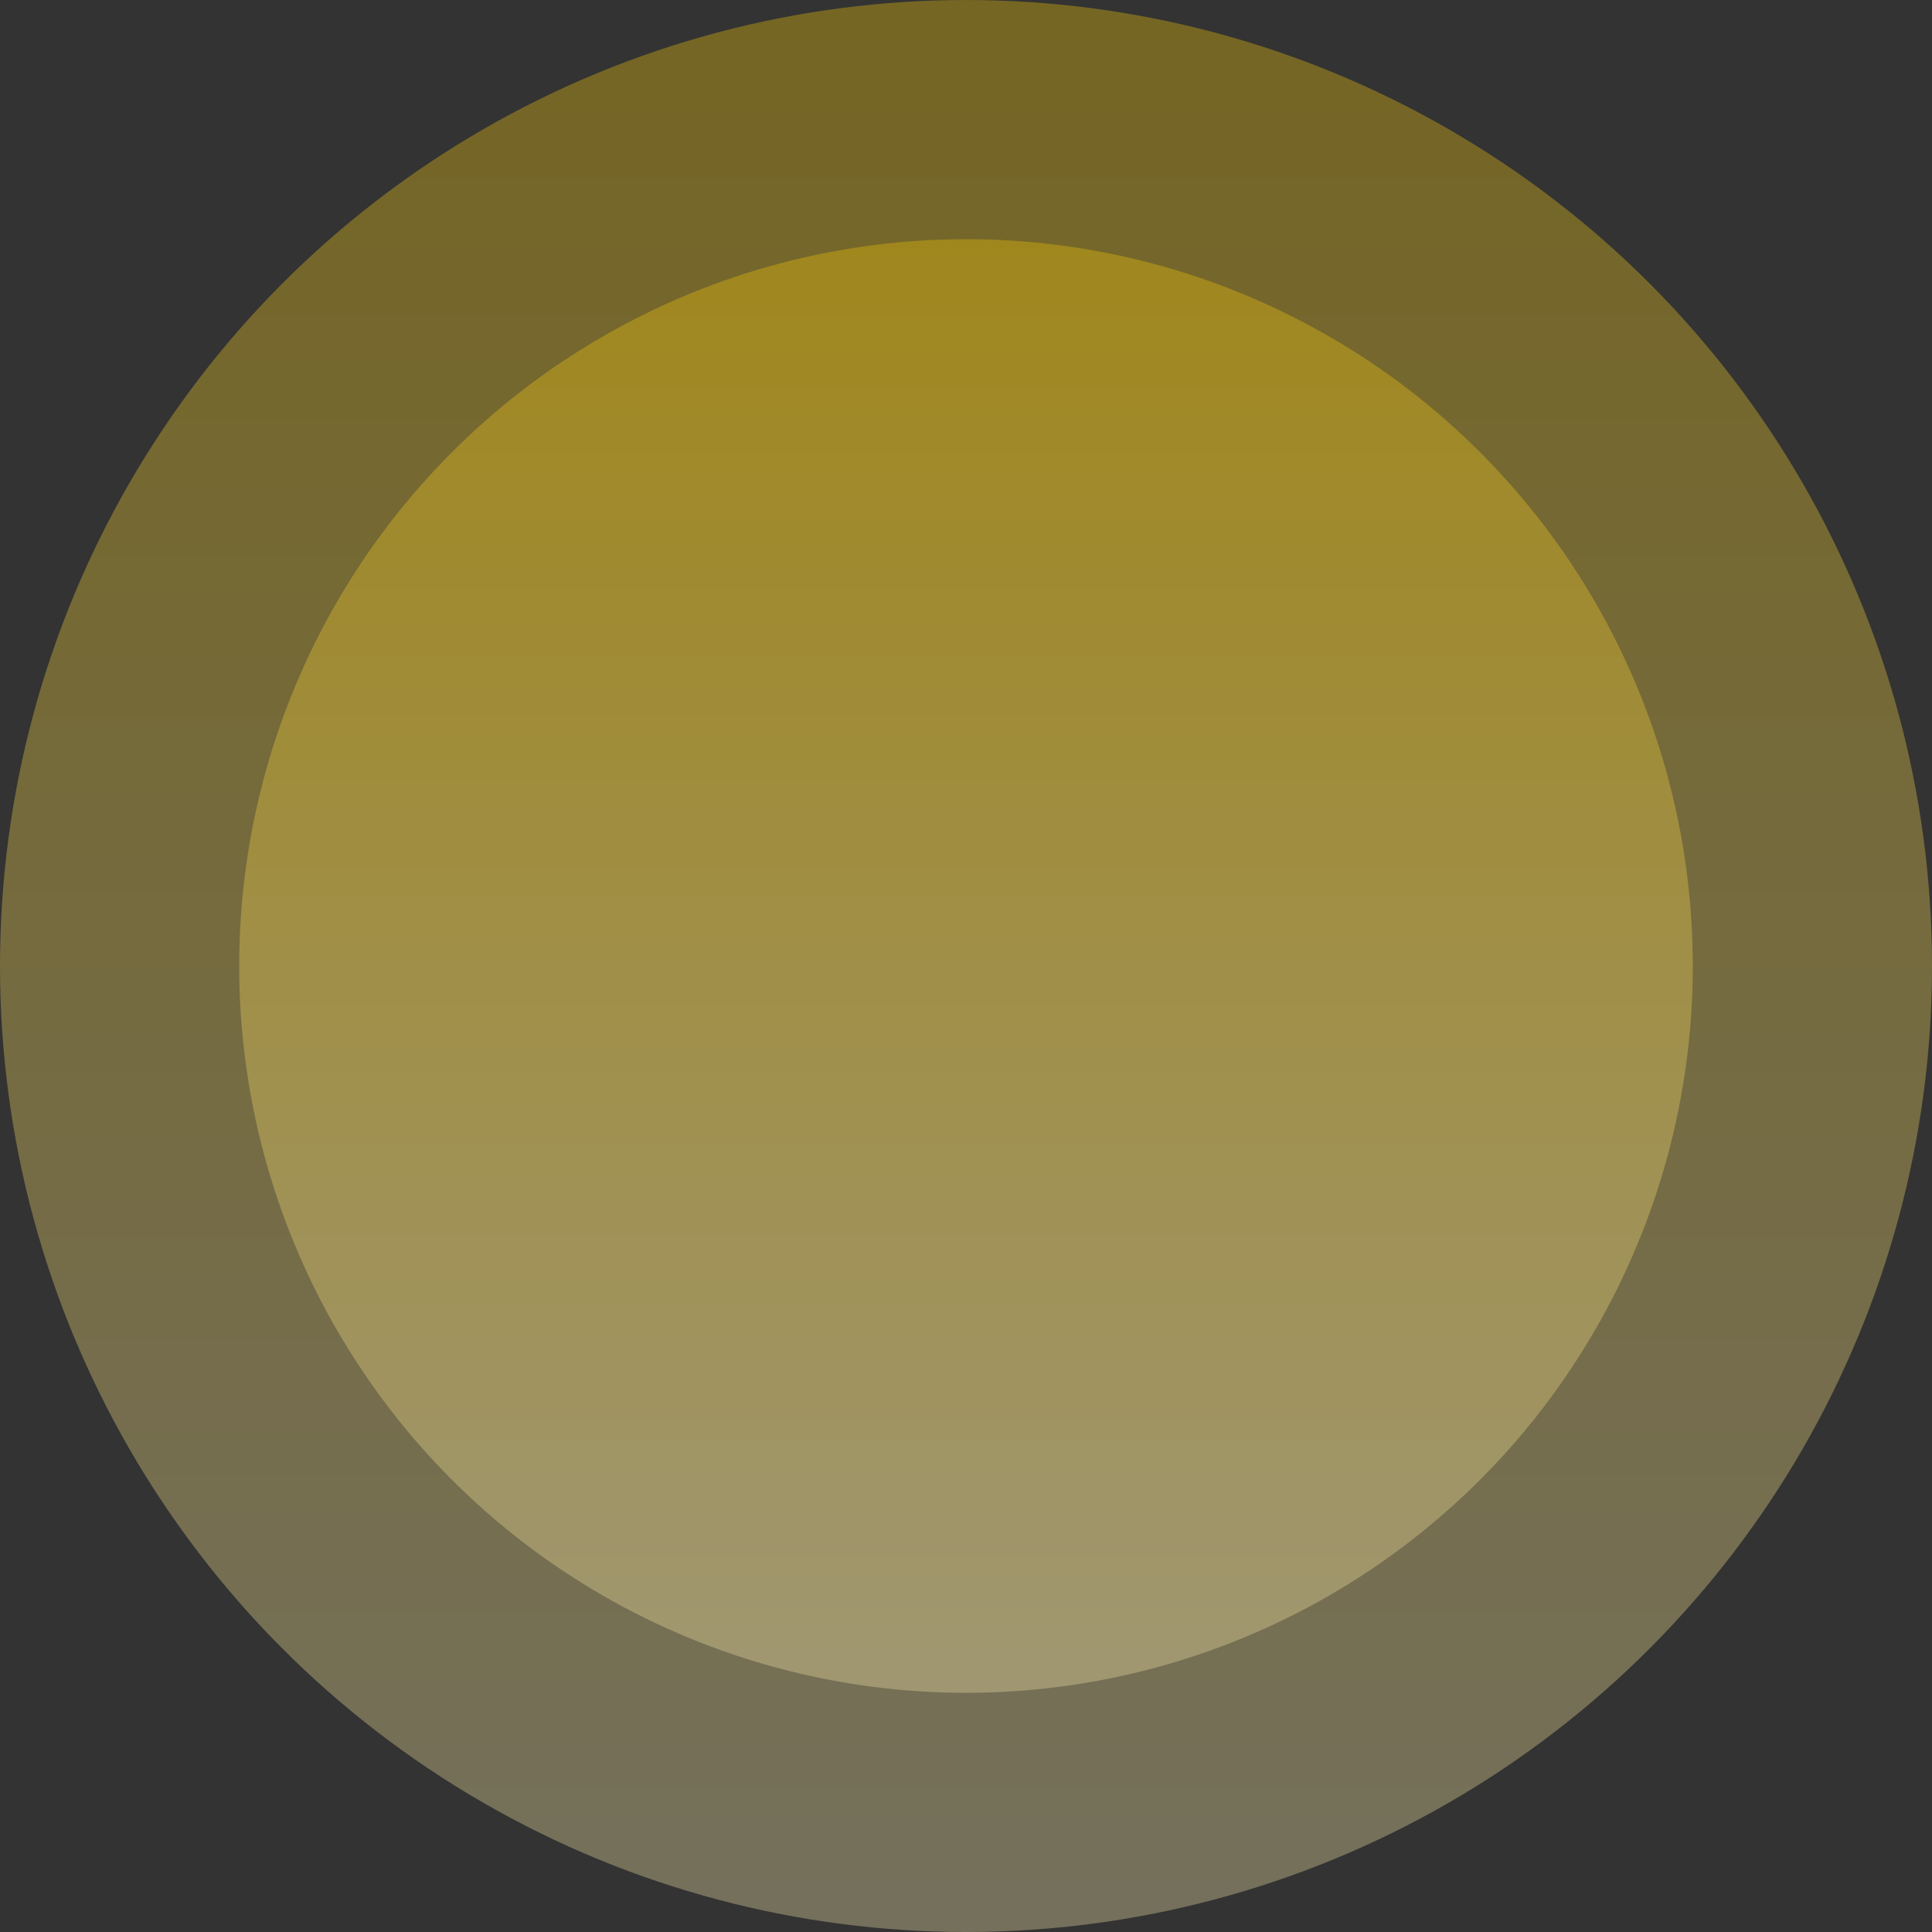
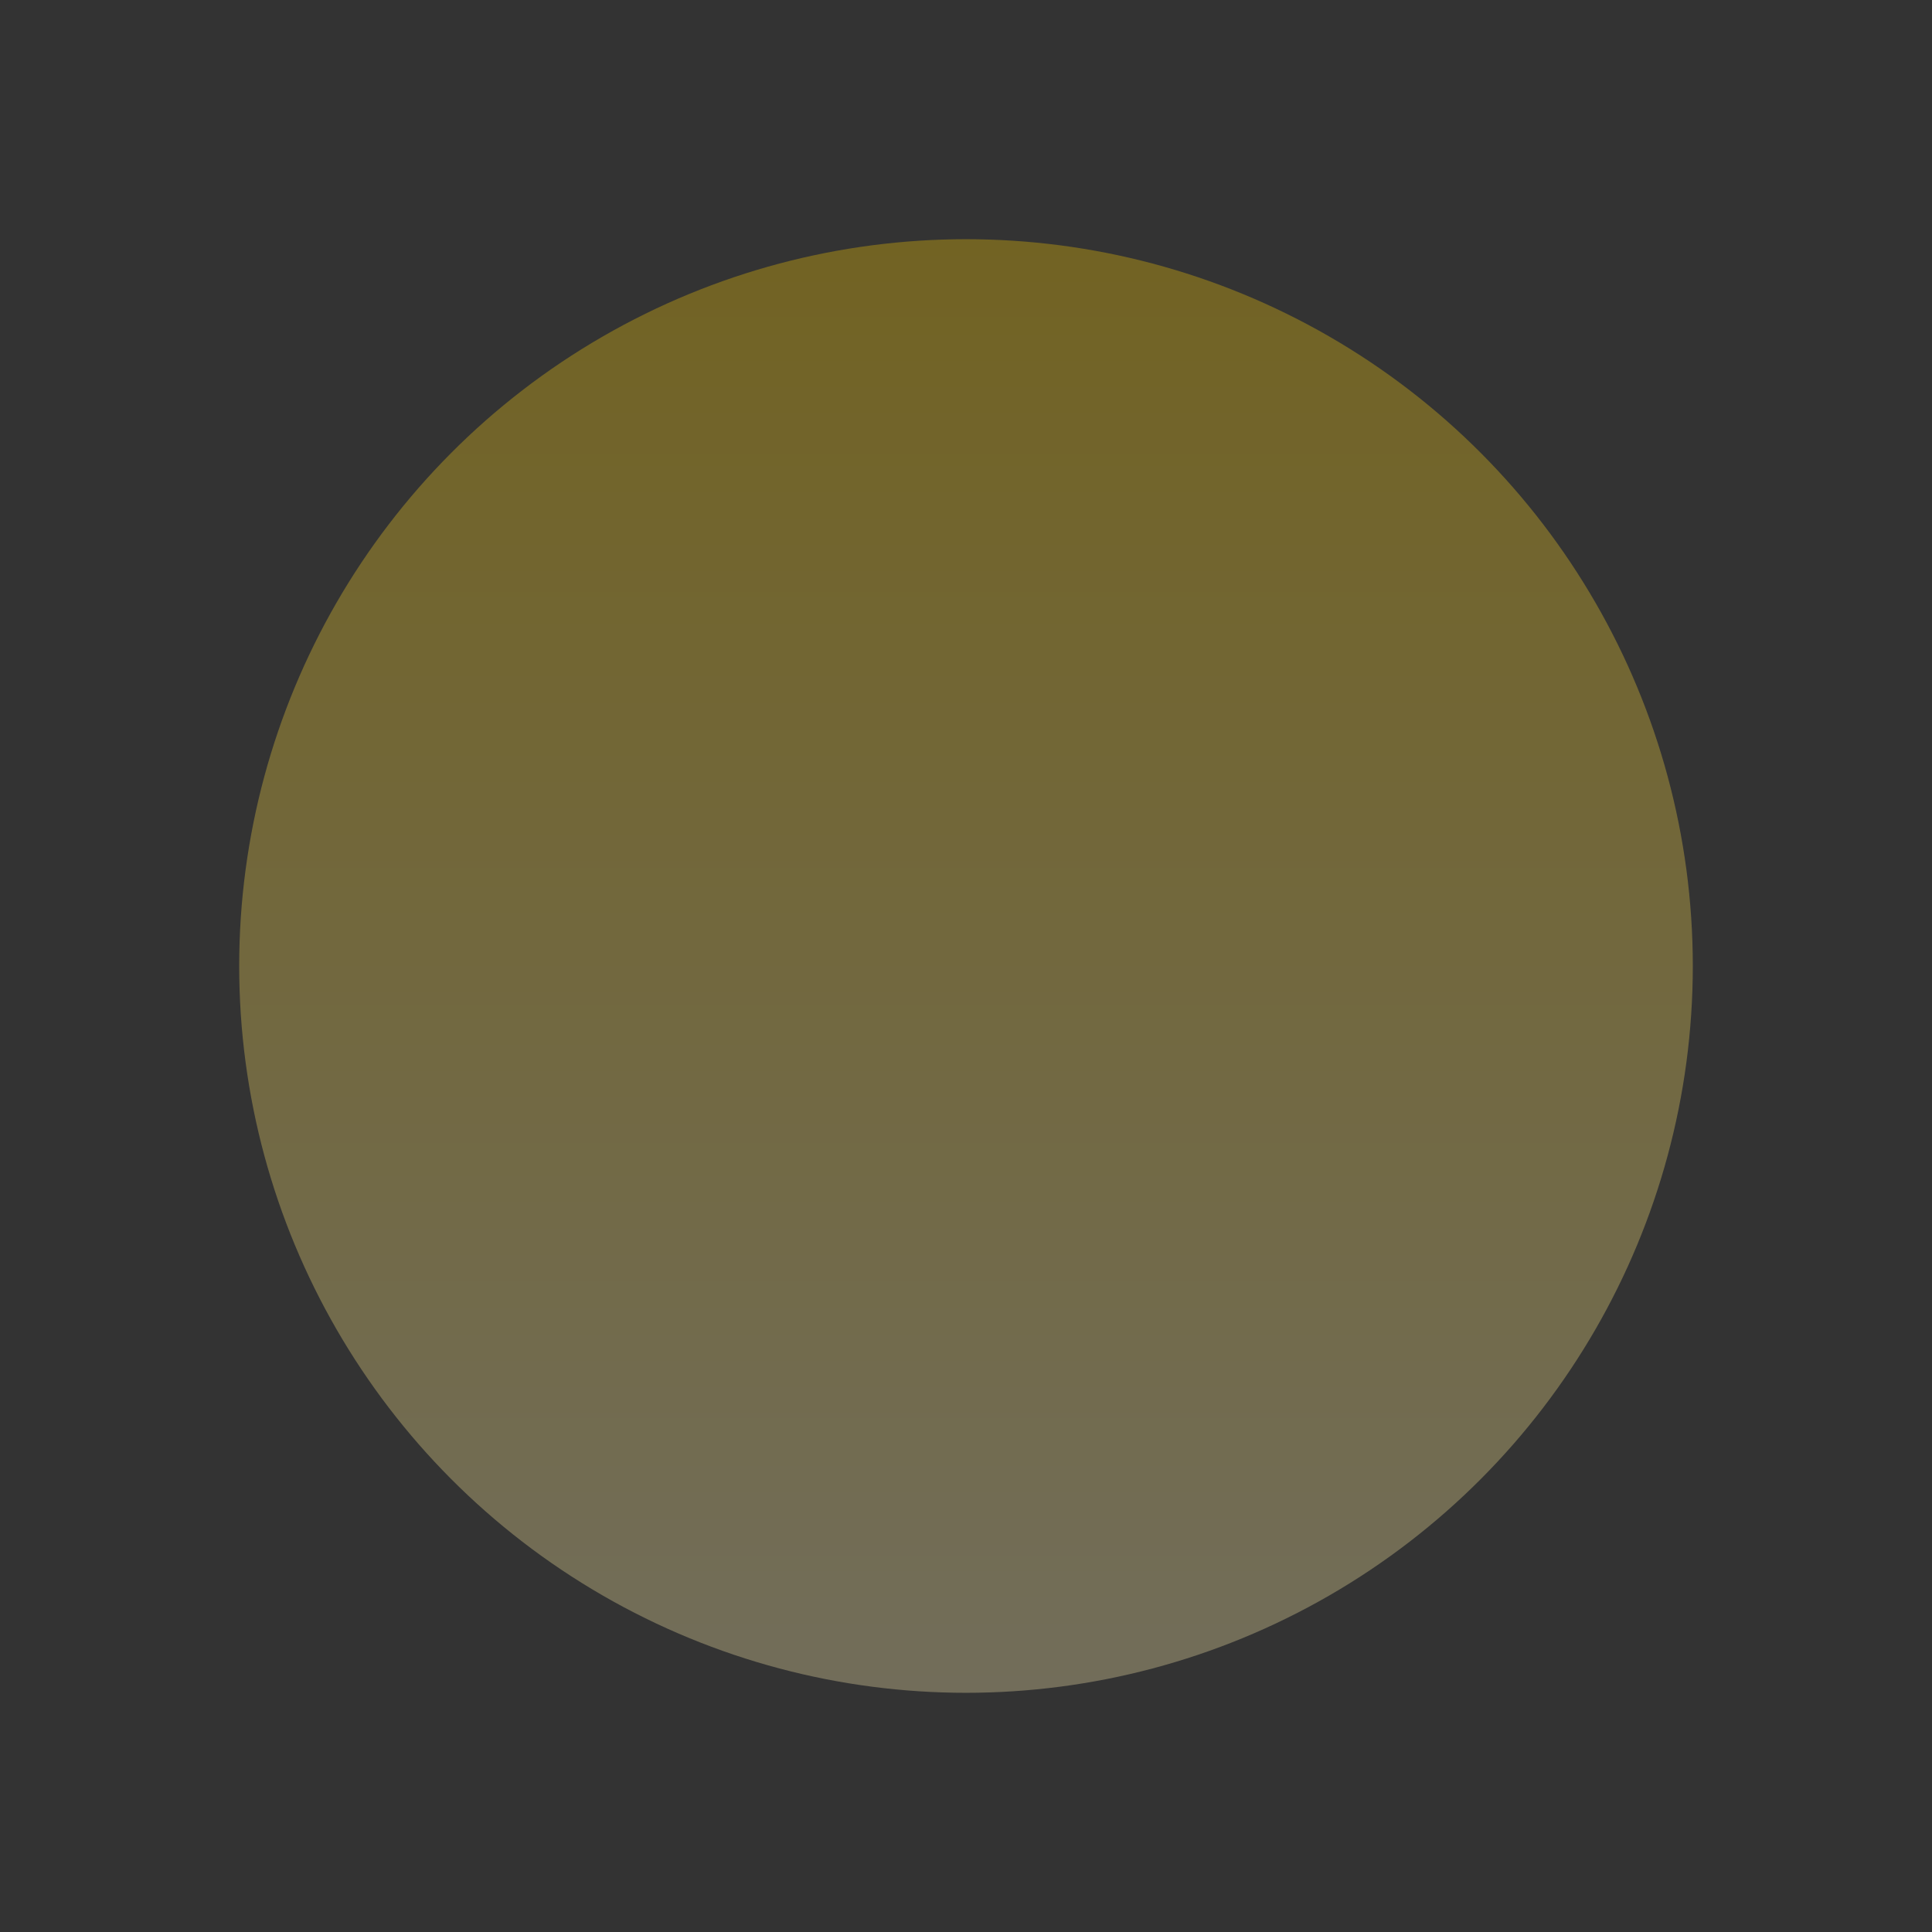
<svg xmlns="http://www.w3.org/2000/svg" width="335.1" height="335.1" viewBox="0 0 335.1 335.1">
  <rect x="0" y="0" width="335.1" height="335.1" fill="#333333" stroke="none" />
  <defs>
    <linearGradient id="linear-gradient" x1="0.5" x2="0.5" y2="1" gradientUnits="objectBoundingBox">
      <stop offset="0" stop-color="#ffcf00" />
      <stop offset="1" stop-color="#fff1b2" />
    </linearGradient>
  </defs>
  <g id="Group_2764" data-name="Group 2764" transform="translate(-1400.41 -2063.318)">
-     <ellipse id="Ellipse_3" data-name="Ellipse 3" cx="167.55" cy="167.55" rx="167.55" ry="167.55" transform="translate(1400.41 2063.318)" opacity="0.321" fill="url(#linear-gradient)" style="mix-blend-mode: multiply;isolation: isolate" />
    <ellipse id="Ellipse_2" data-name="Ellipse 2" cx="126.062" cy="126.061" rx="126.062" ry="126.061" transform="translate(1441.898 2104.807)" opacity="0.309" fill="url(#linear-gradient)" style="mix-blend-mode: multiply;isolation: isolate" />
  </g>
</svg>